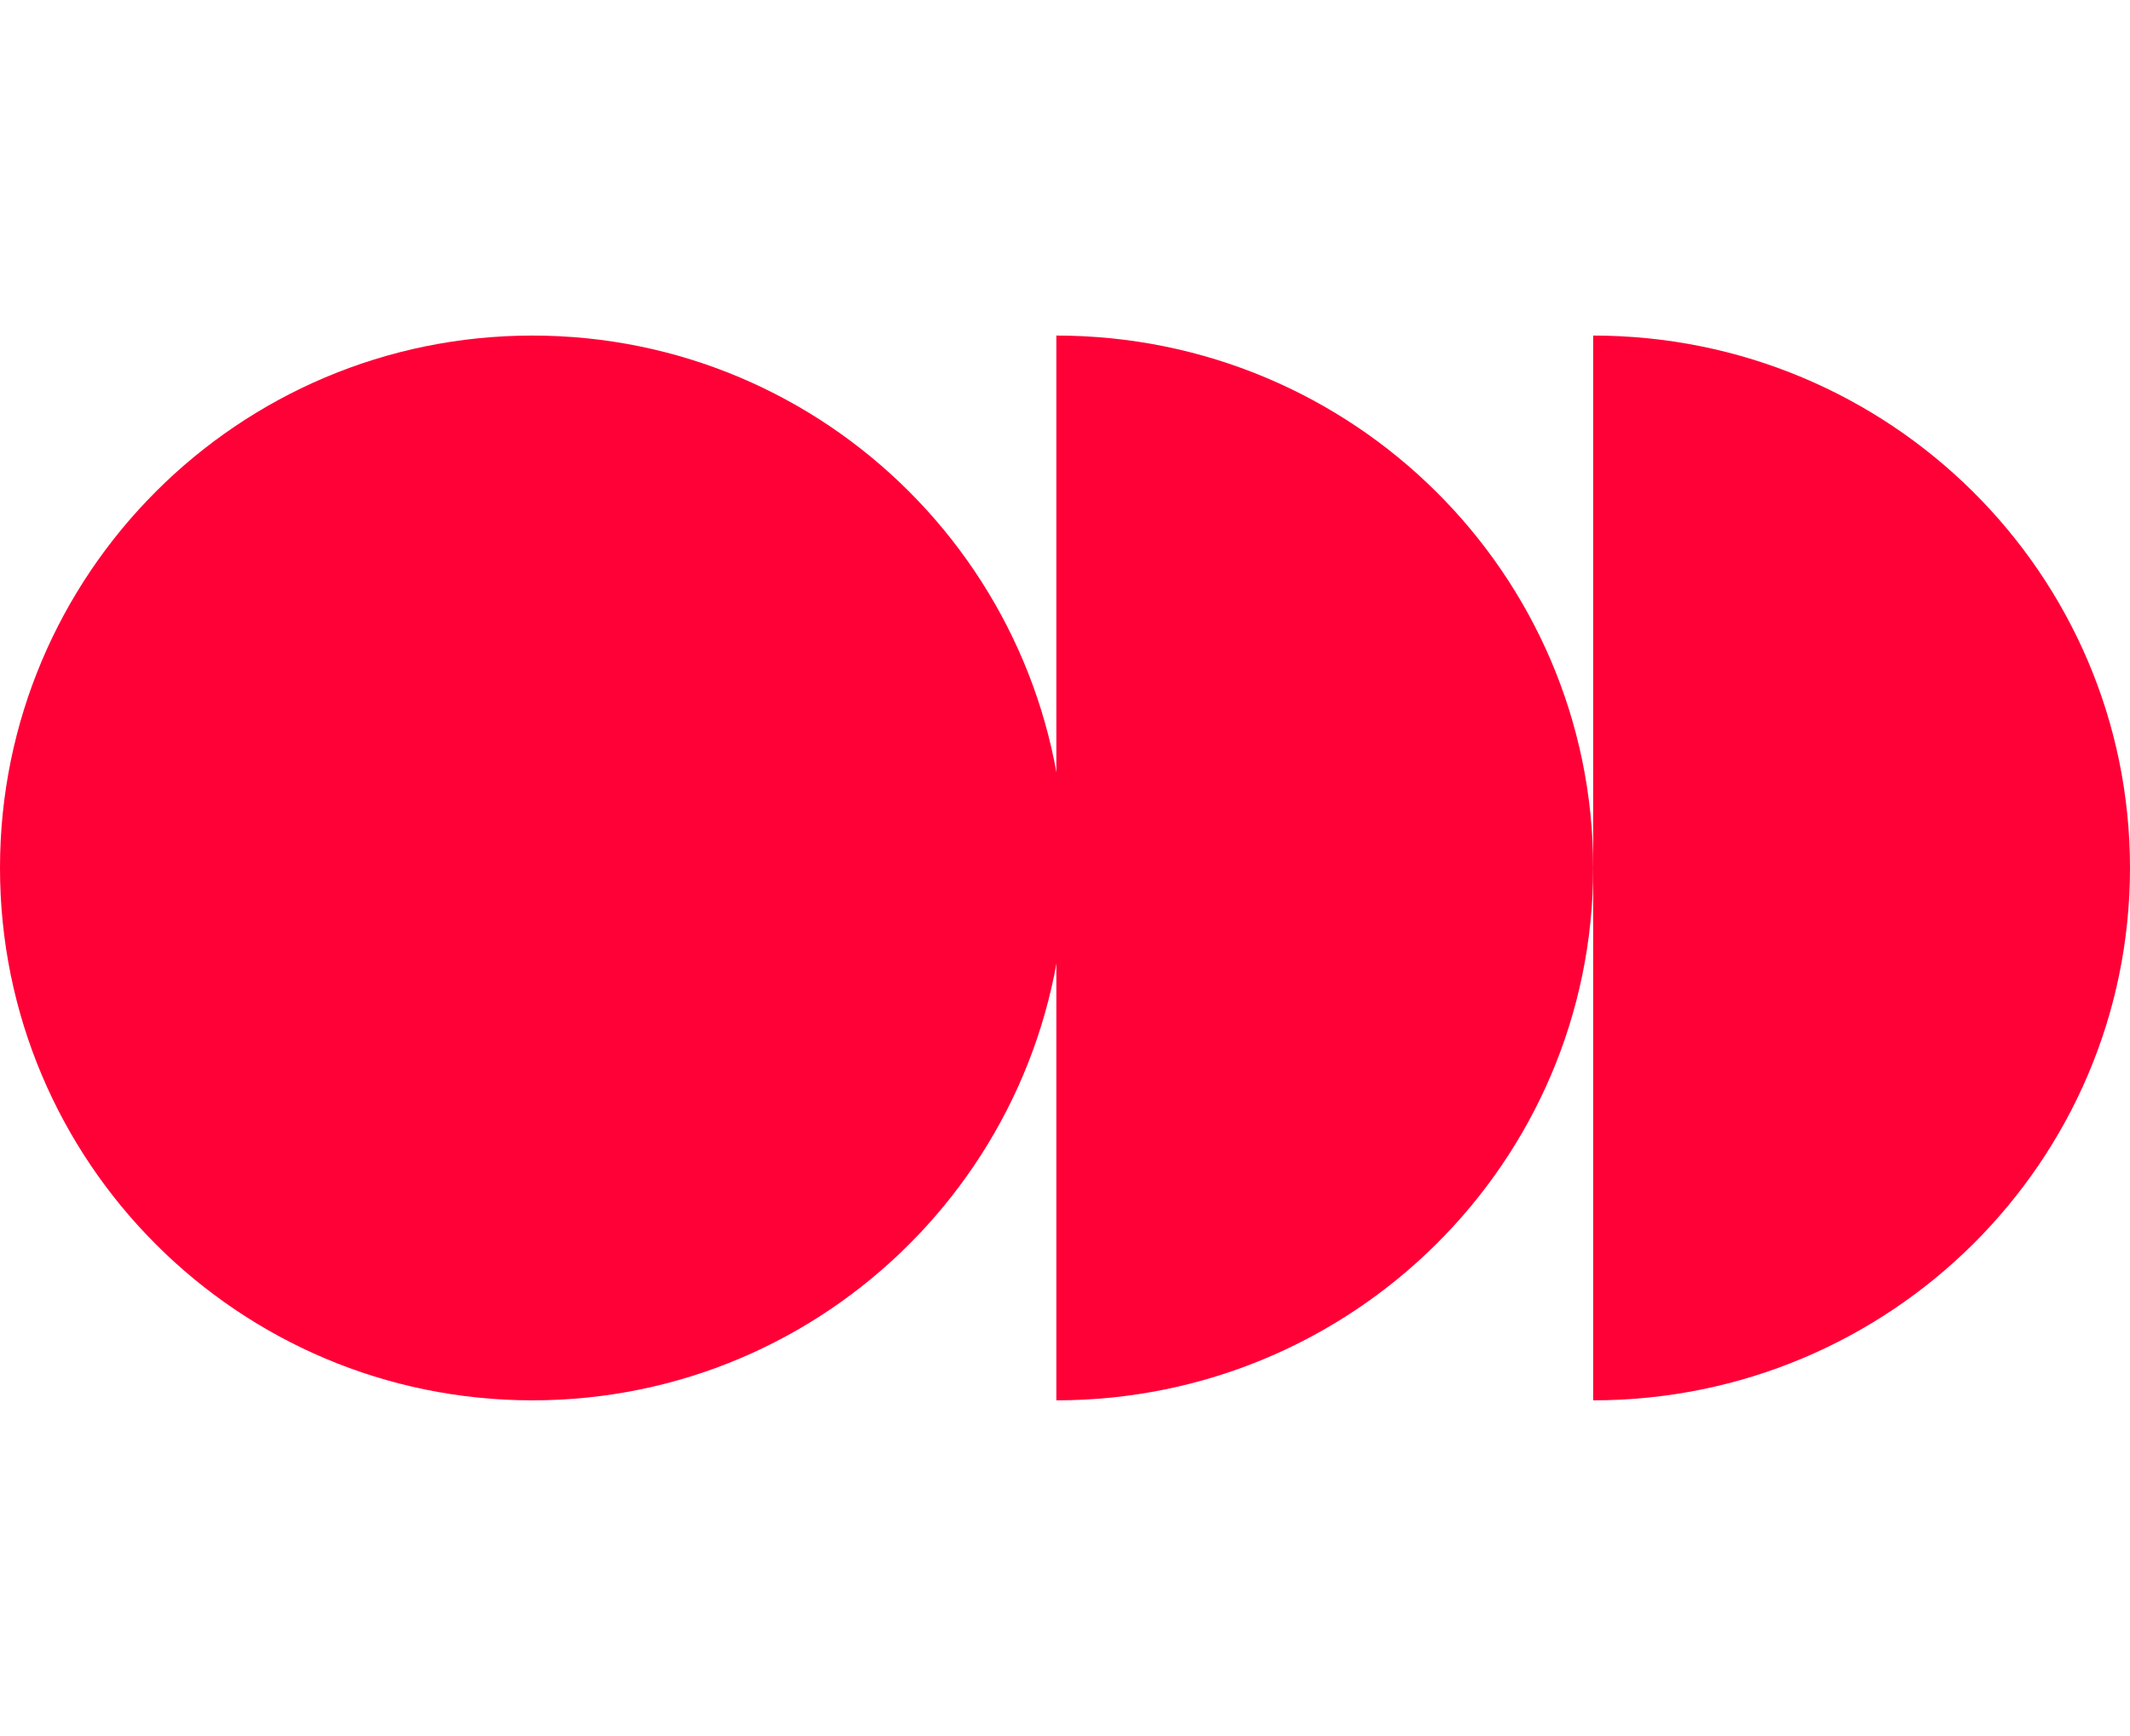
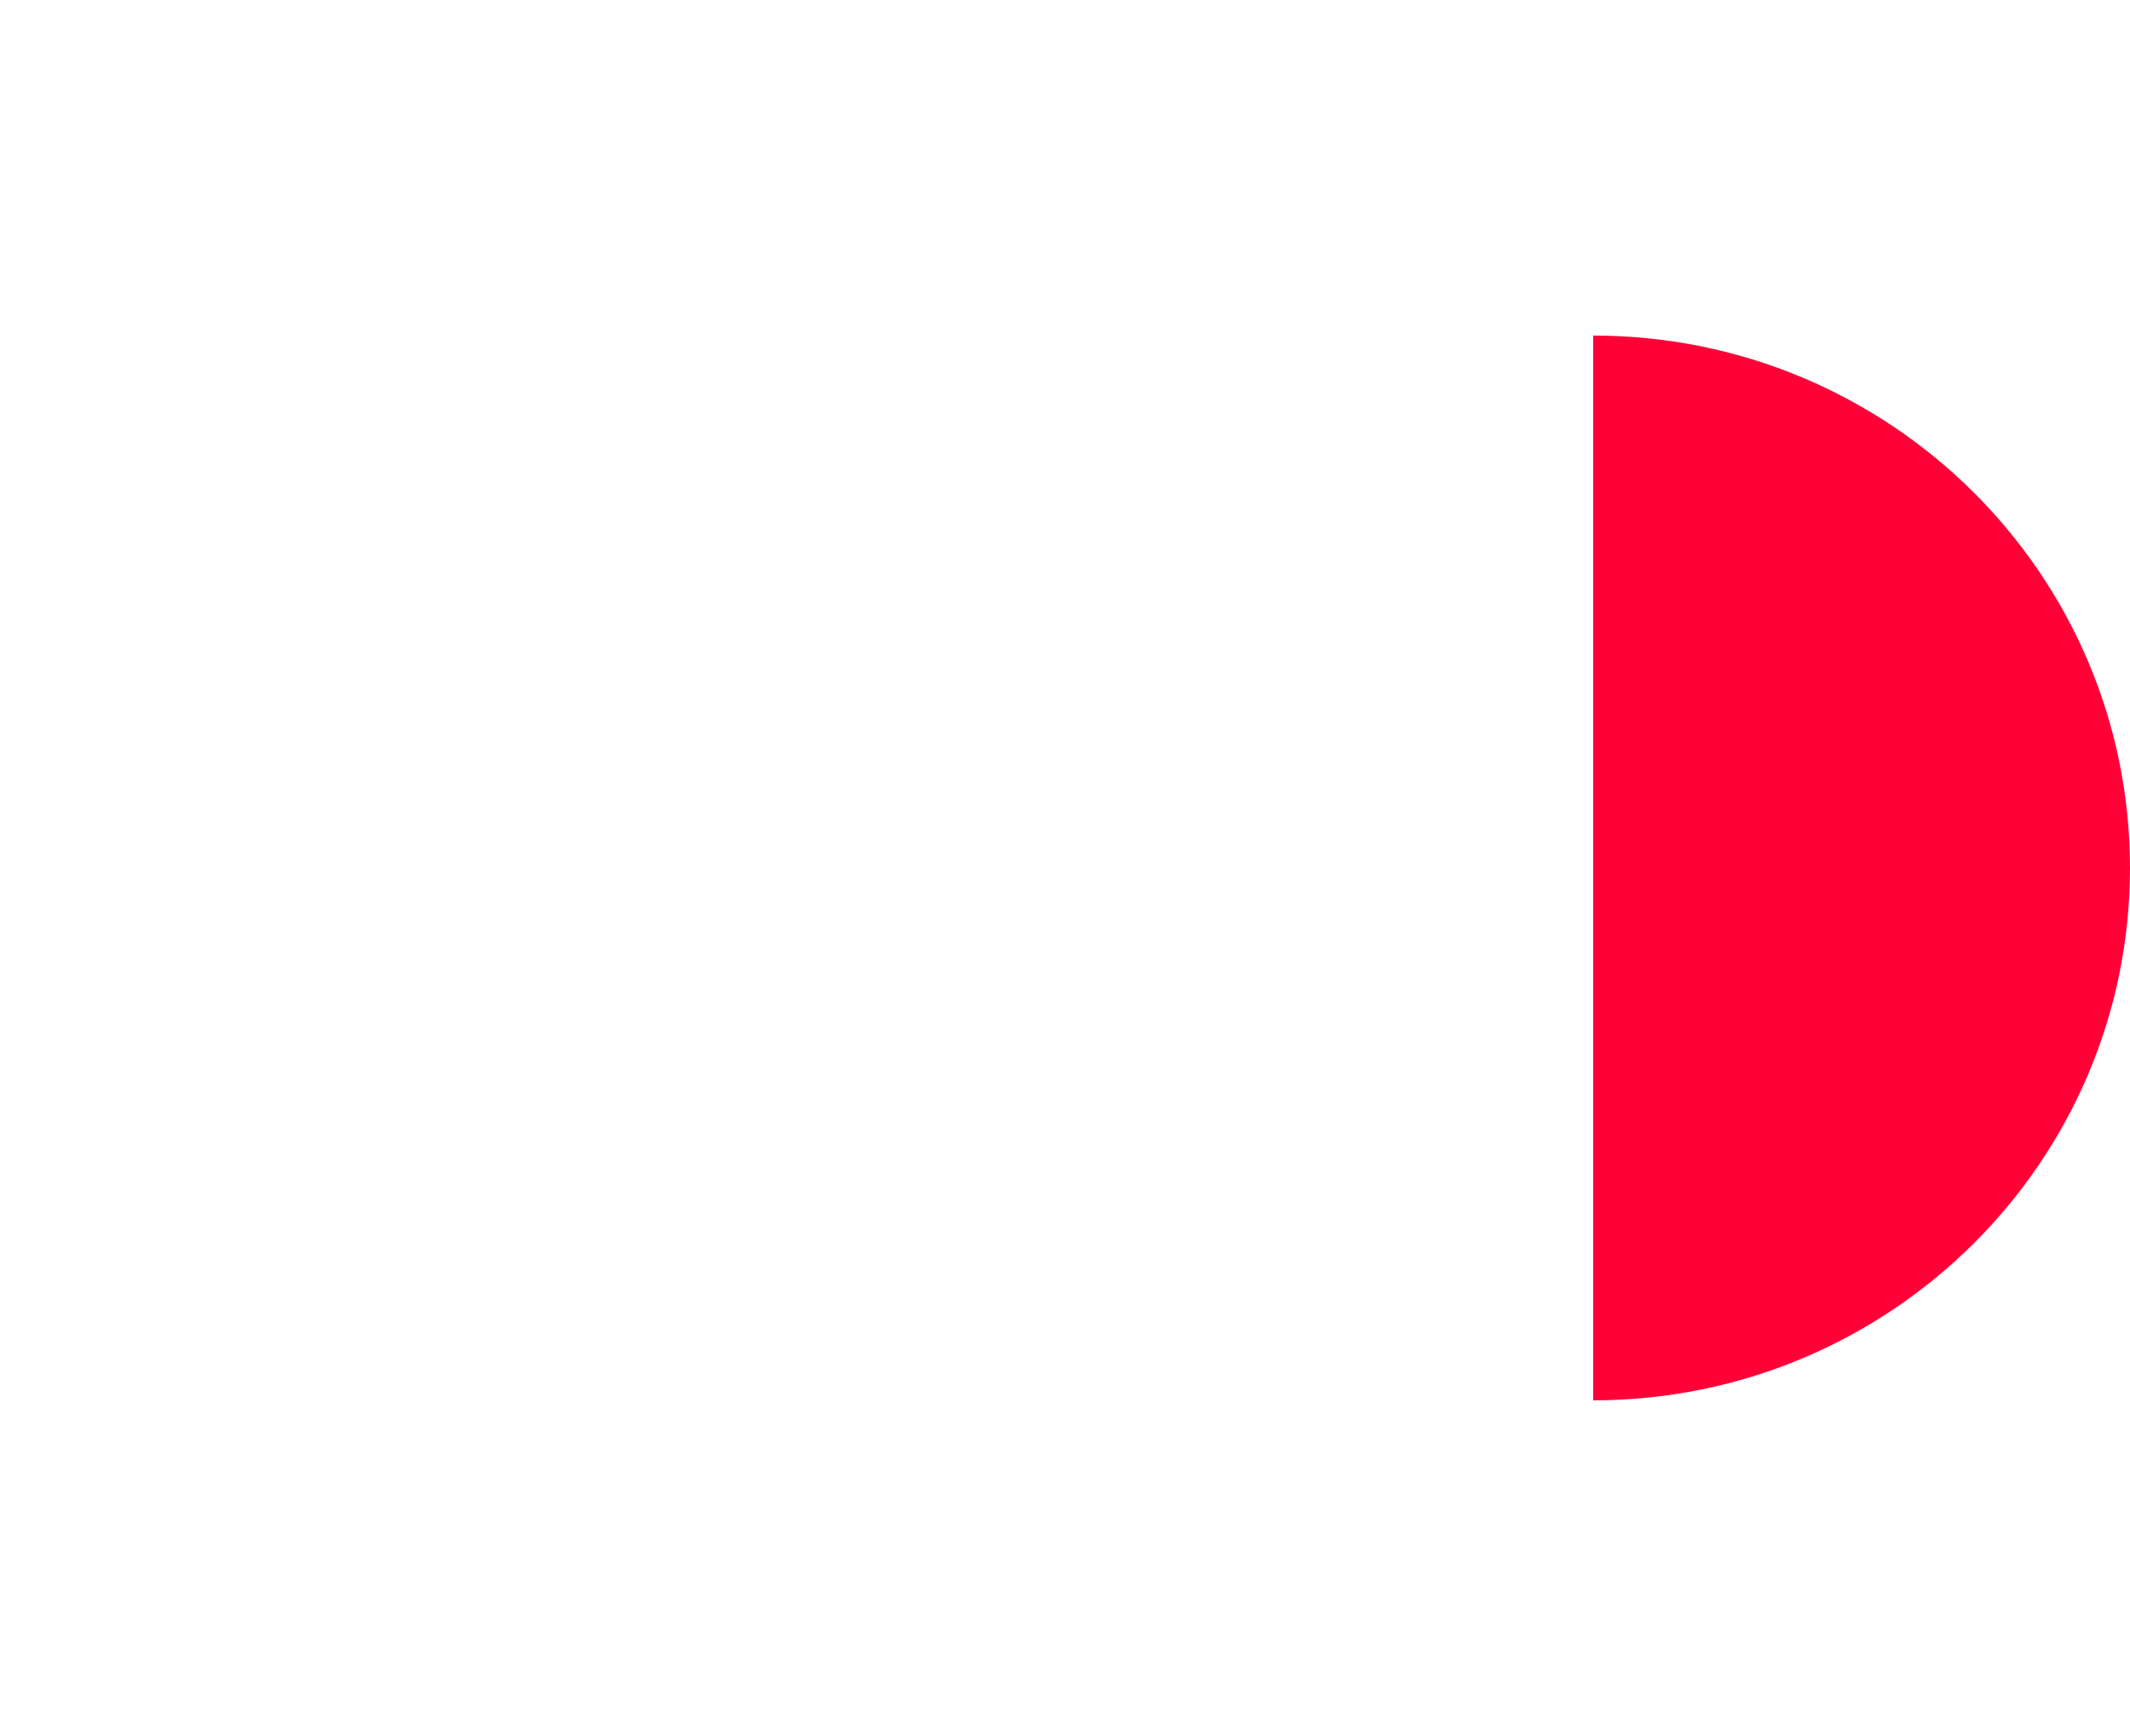
<svg xmlns="http://www.w3.org/2000/svg" width="660" height="538" viewBox="0 0 660 538" fill="none">
-   <path d="M327.32 434C419.188 434 493.661 360.127 493.661 269C493.662 177.873 419.188 104 327.32 104V434Z" fill="#FF0037" />
  <path d="M493.656 434C585.523 434 659.997 360.127 659.997 269C659.997 177.873 585.523 104 493.656 104V434Z" fill="#FF0037" />
-   <path d="M165 434C256.127 434 330 360.127 330 269C330 177.873 256.127 104 165 104C73.873 104 0 177.873 0 269C0 360.127 73.873 434 165 434Z" fill="#FF0037" />
</svg>